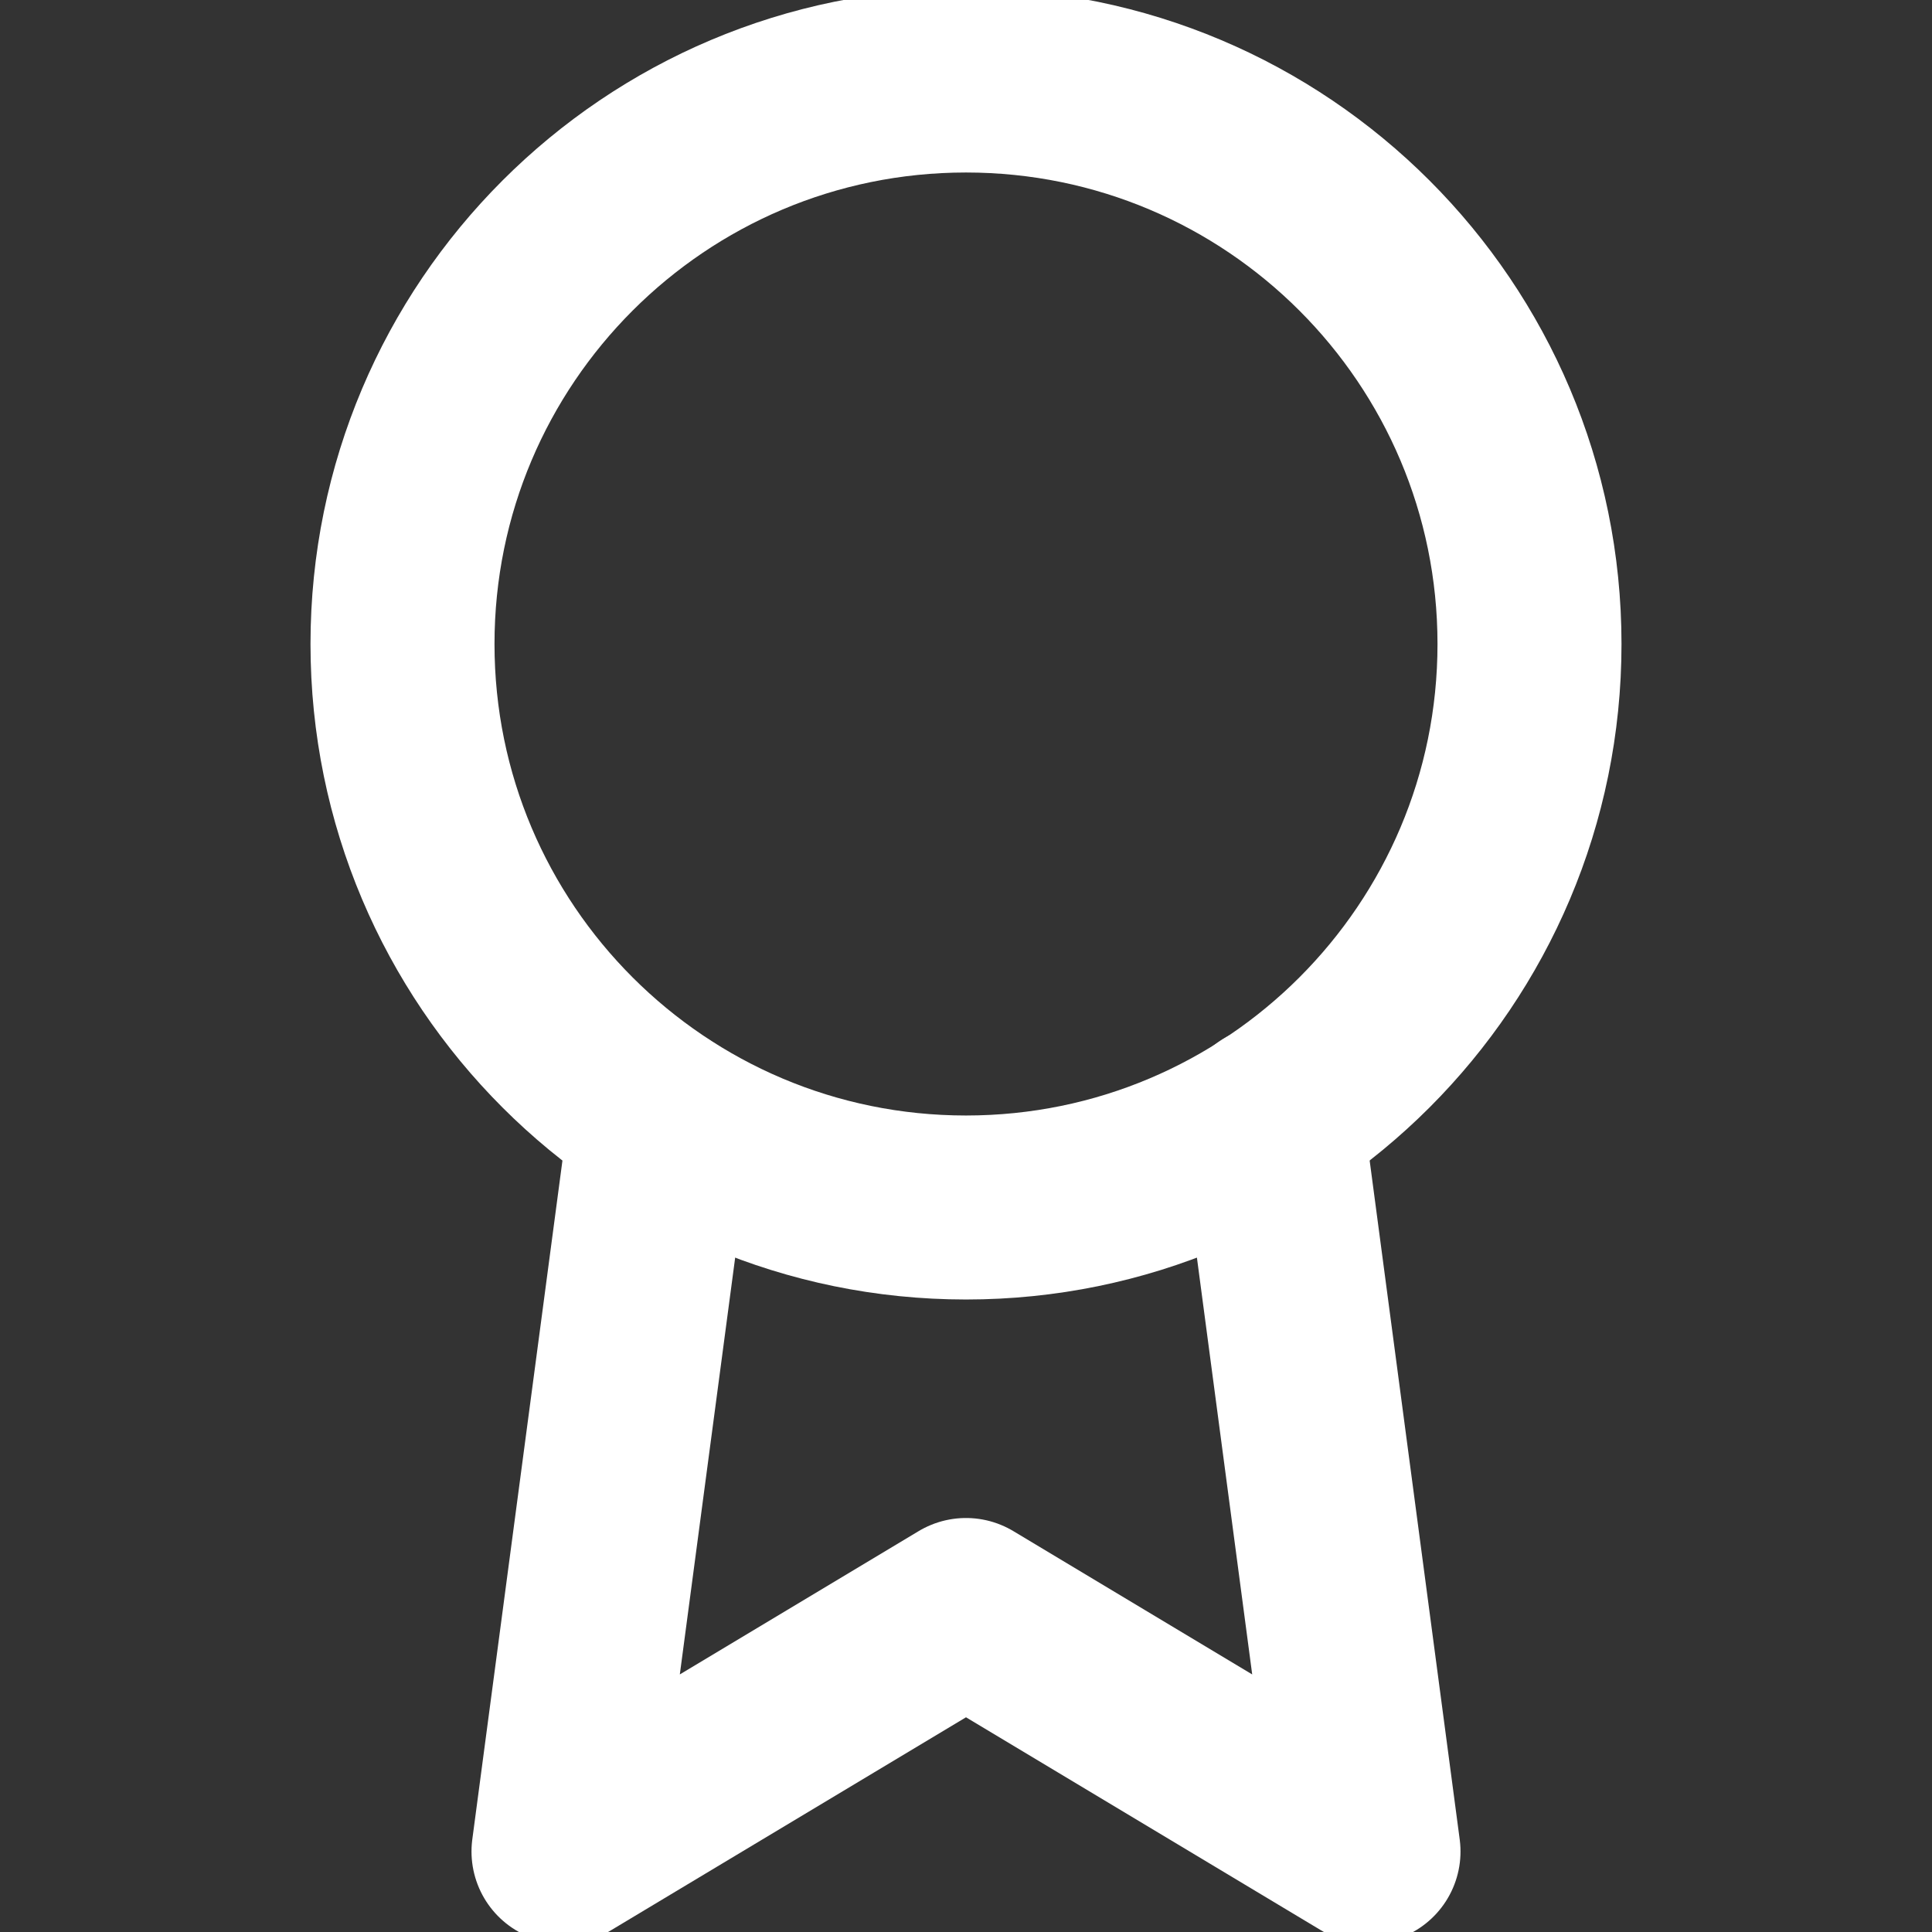
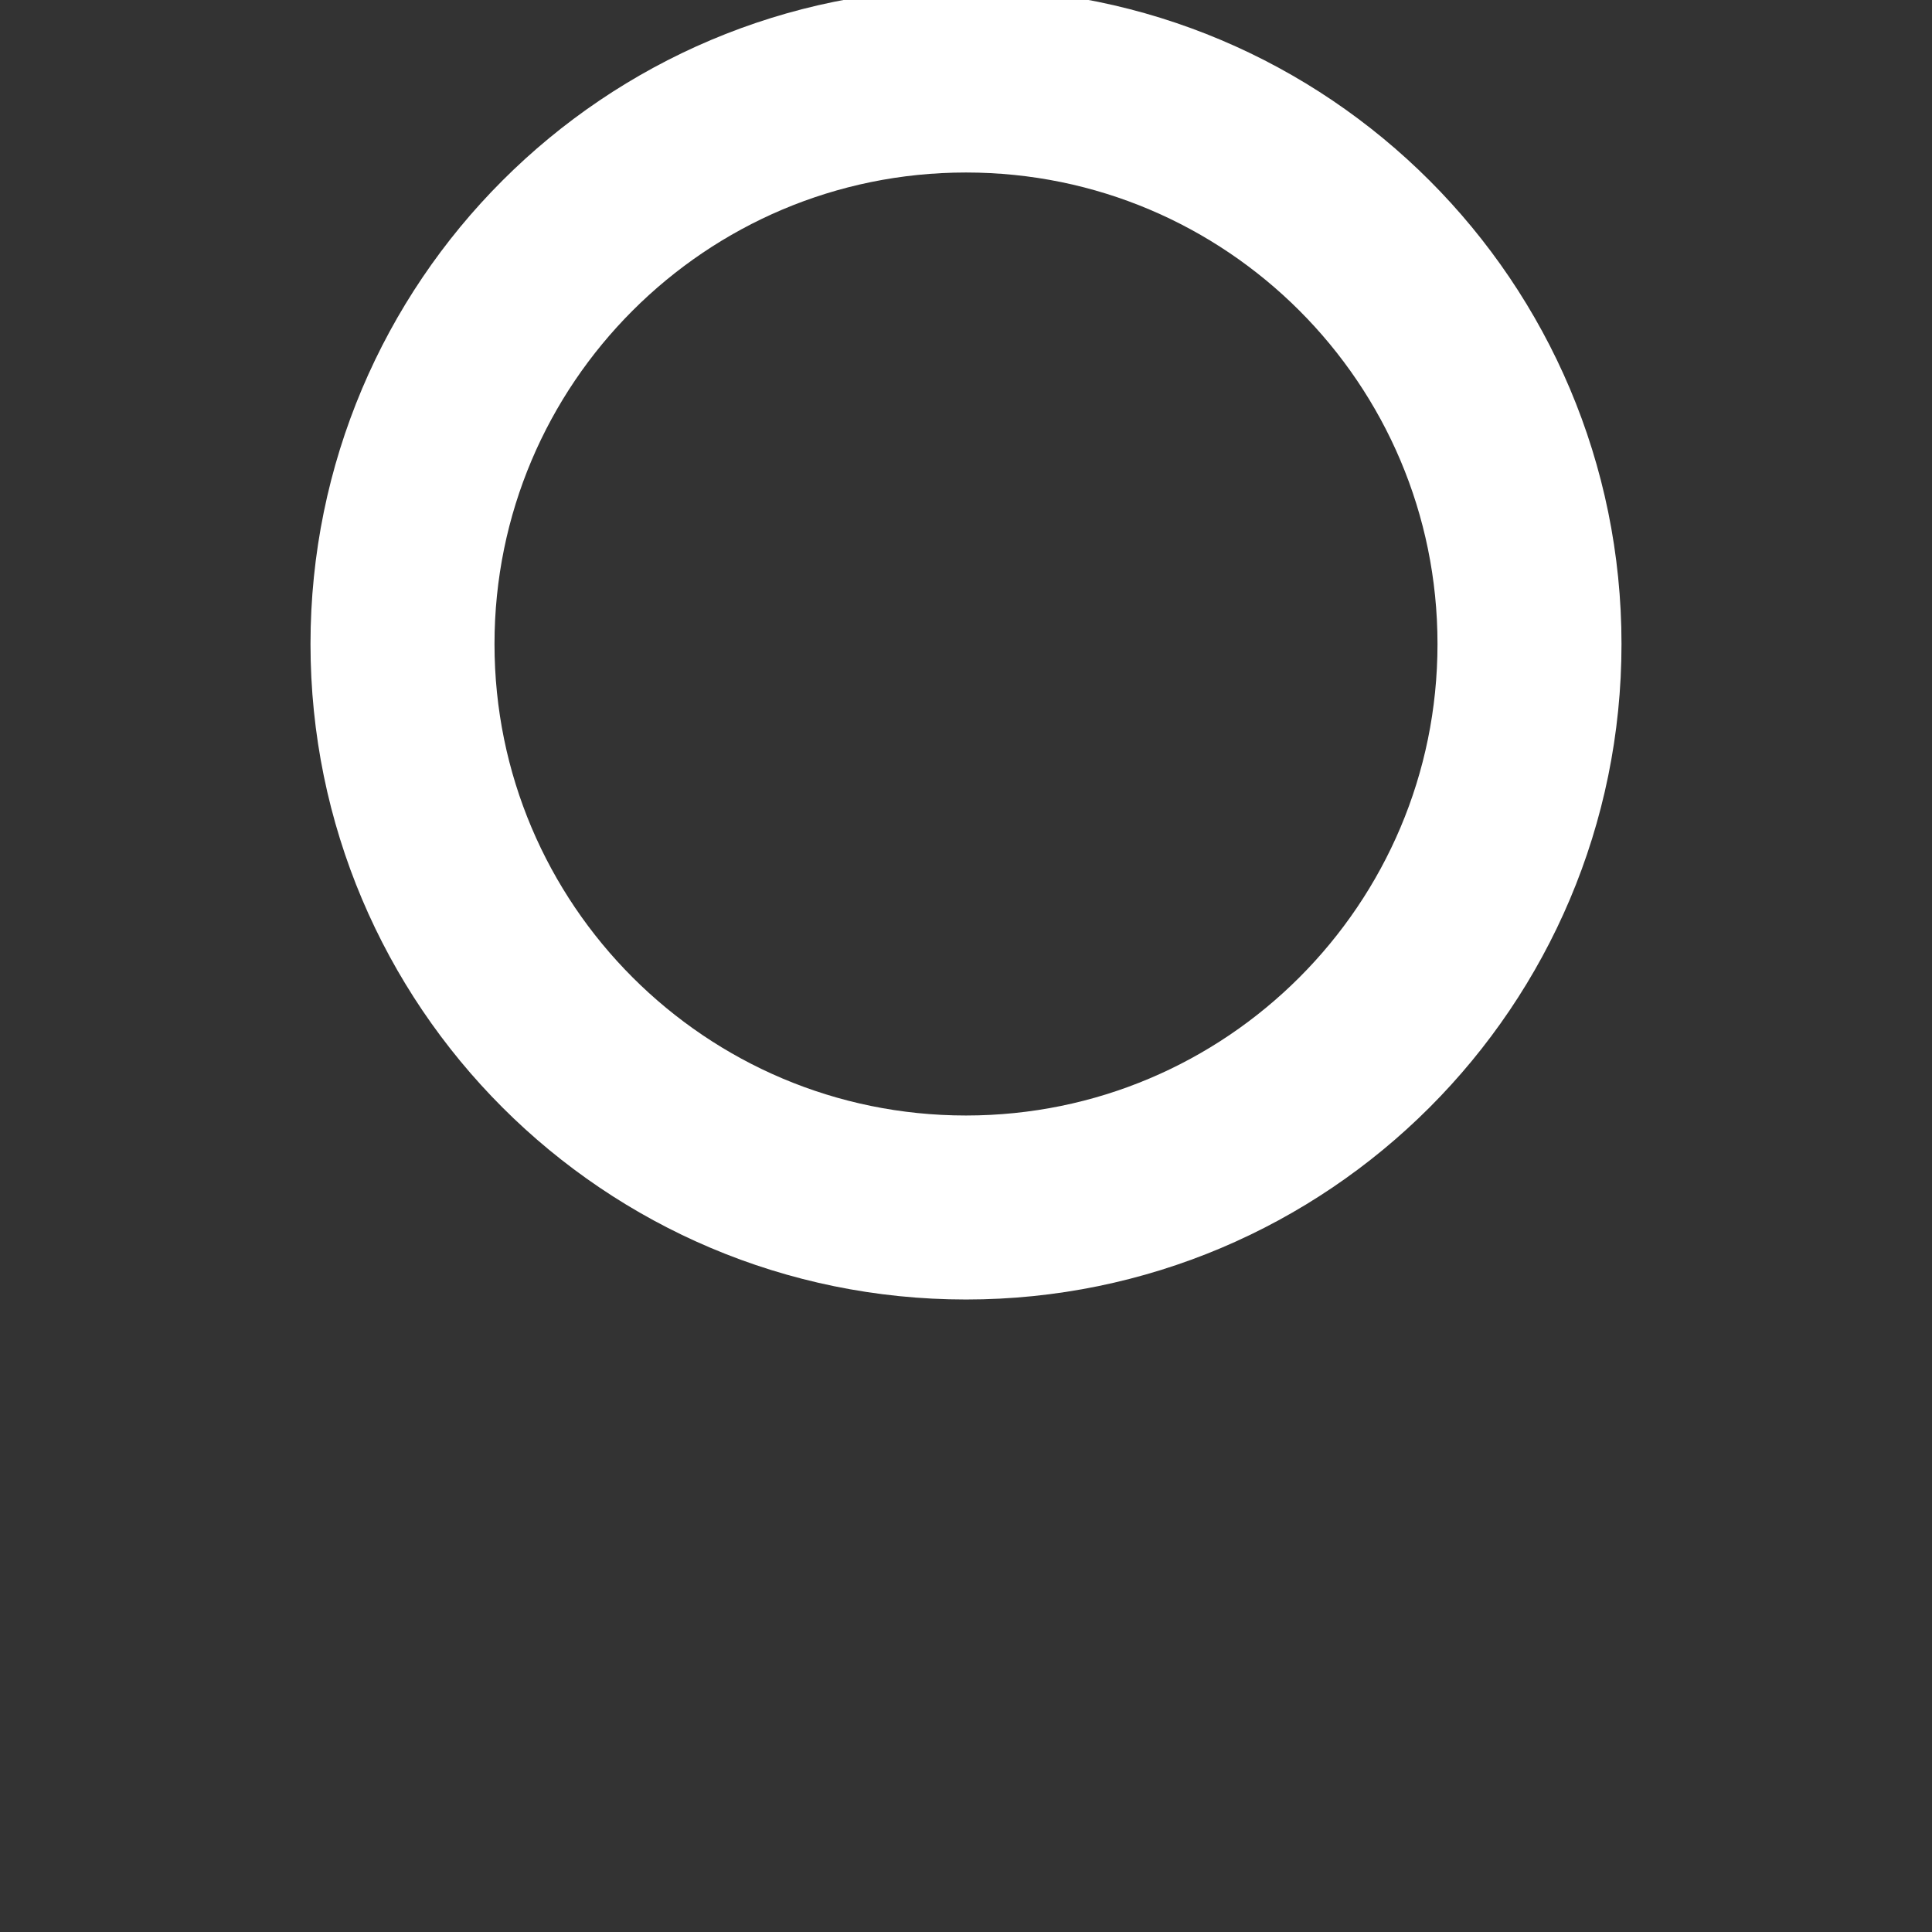
<svg xmlns="http://www.w3.org/2000/svg" class="icon-award" width="42" height="42" viewBox="0 0 42 42" fill="none">
  <rect x="0" y="0" width="42" height="42" fill="#333333" stroke="none" />
  <path d="M21 26.25C27.765 26.25 33.25 20.765 33.25 14C33.25 7.235 27.765 1.75 21 1.75C14.235 1.75 8.75 7.235 8.75 14C8.75 20.765 14.235 26.25 21 26.25Z" stroke="white" stroke-width="4" stroke-linecap="round" stroke-linejoin="round" />
-   <path d="M14.367 24.308L12.25 40.25L21 35L29.75 40.25L27.633 24.29" stroke="white" stroke-width="4" stroke-linecap="round" stroke-linejoin="round" />
</svg>